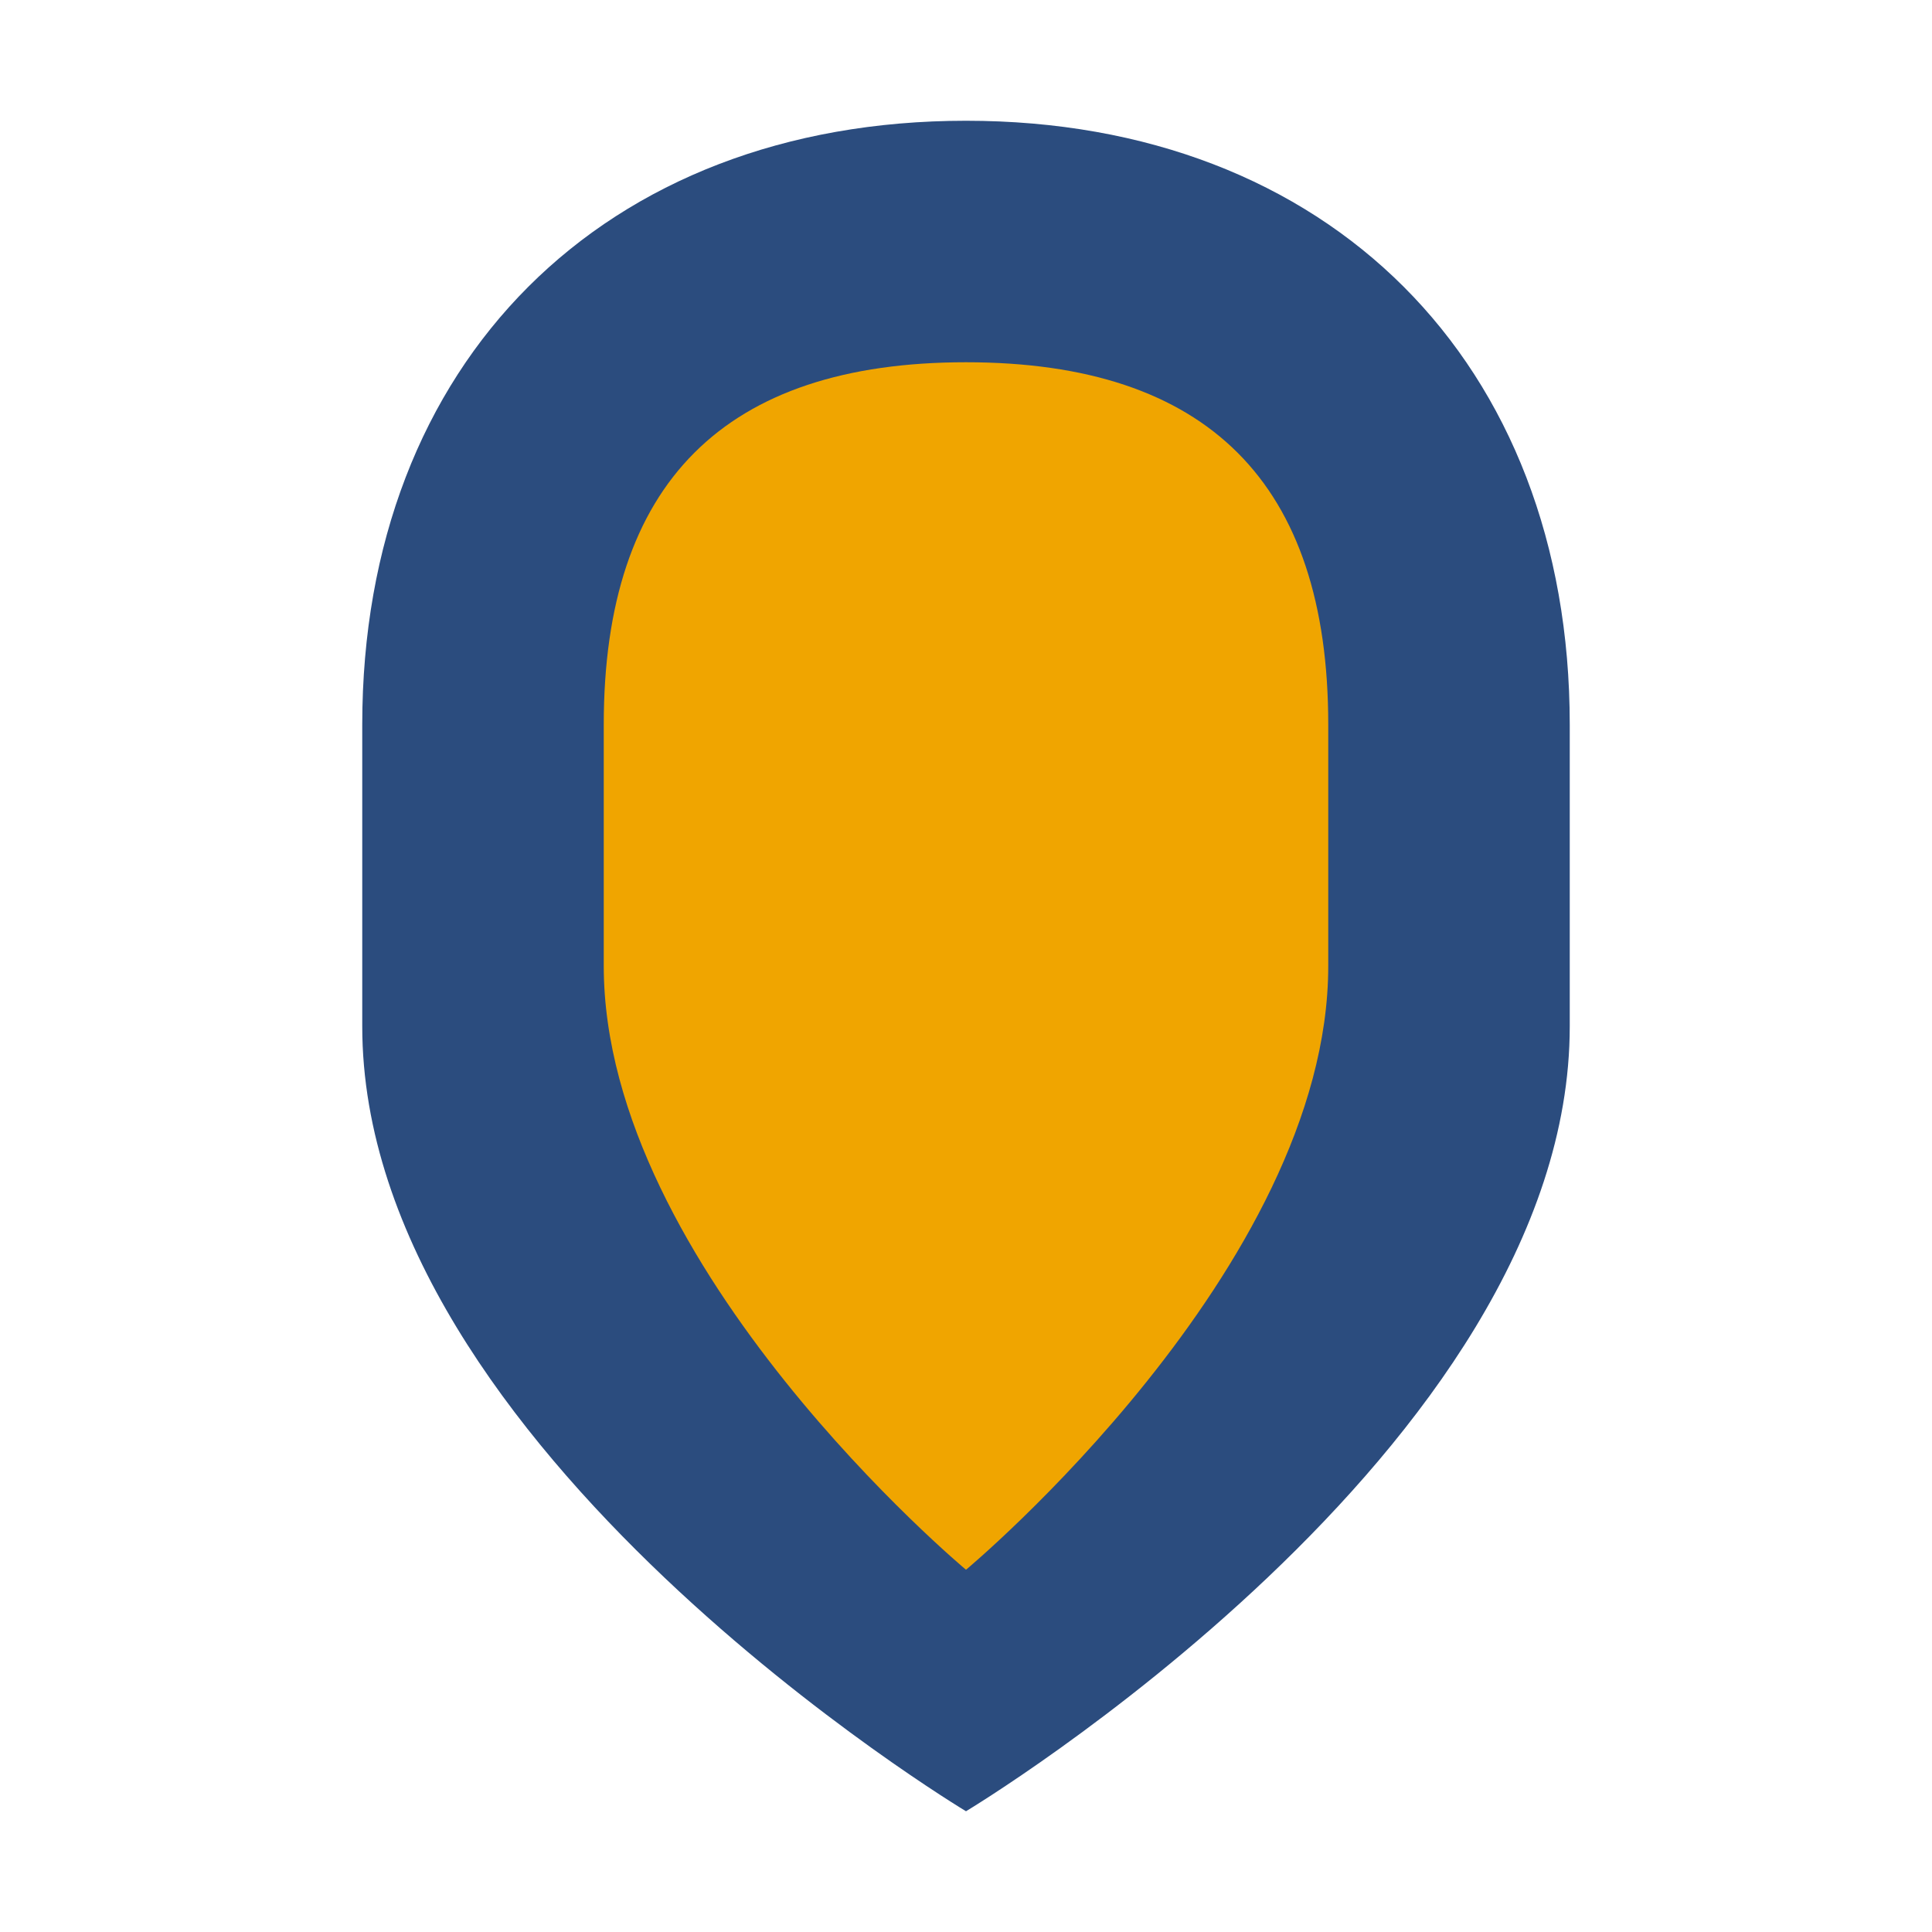
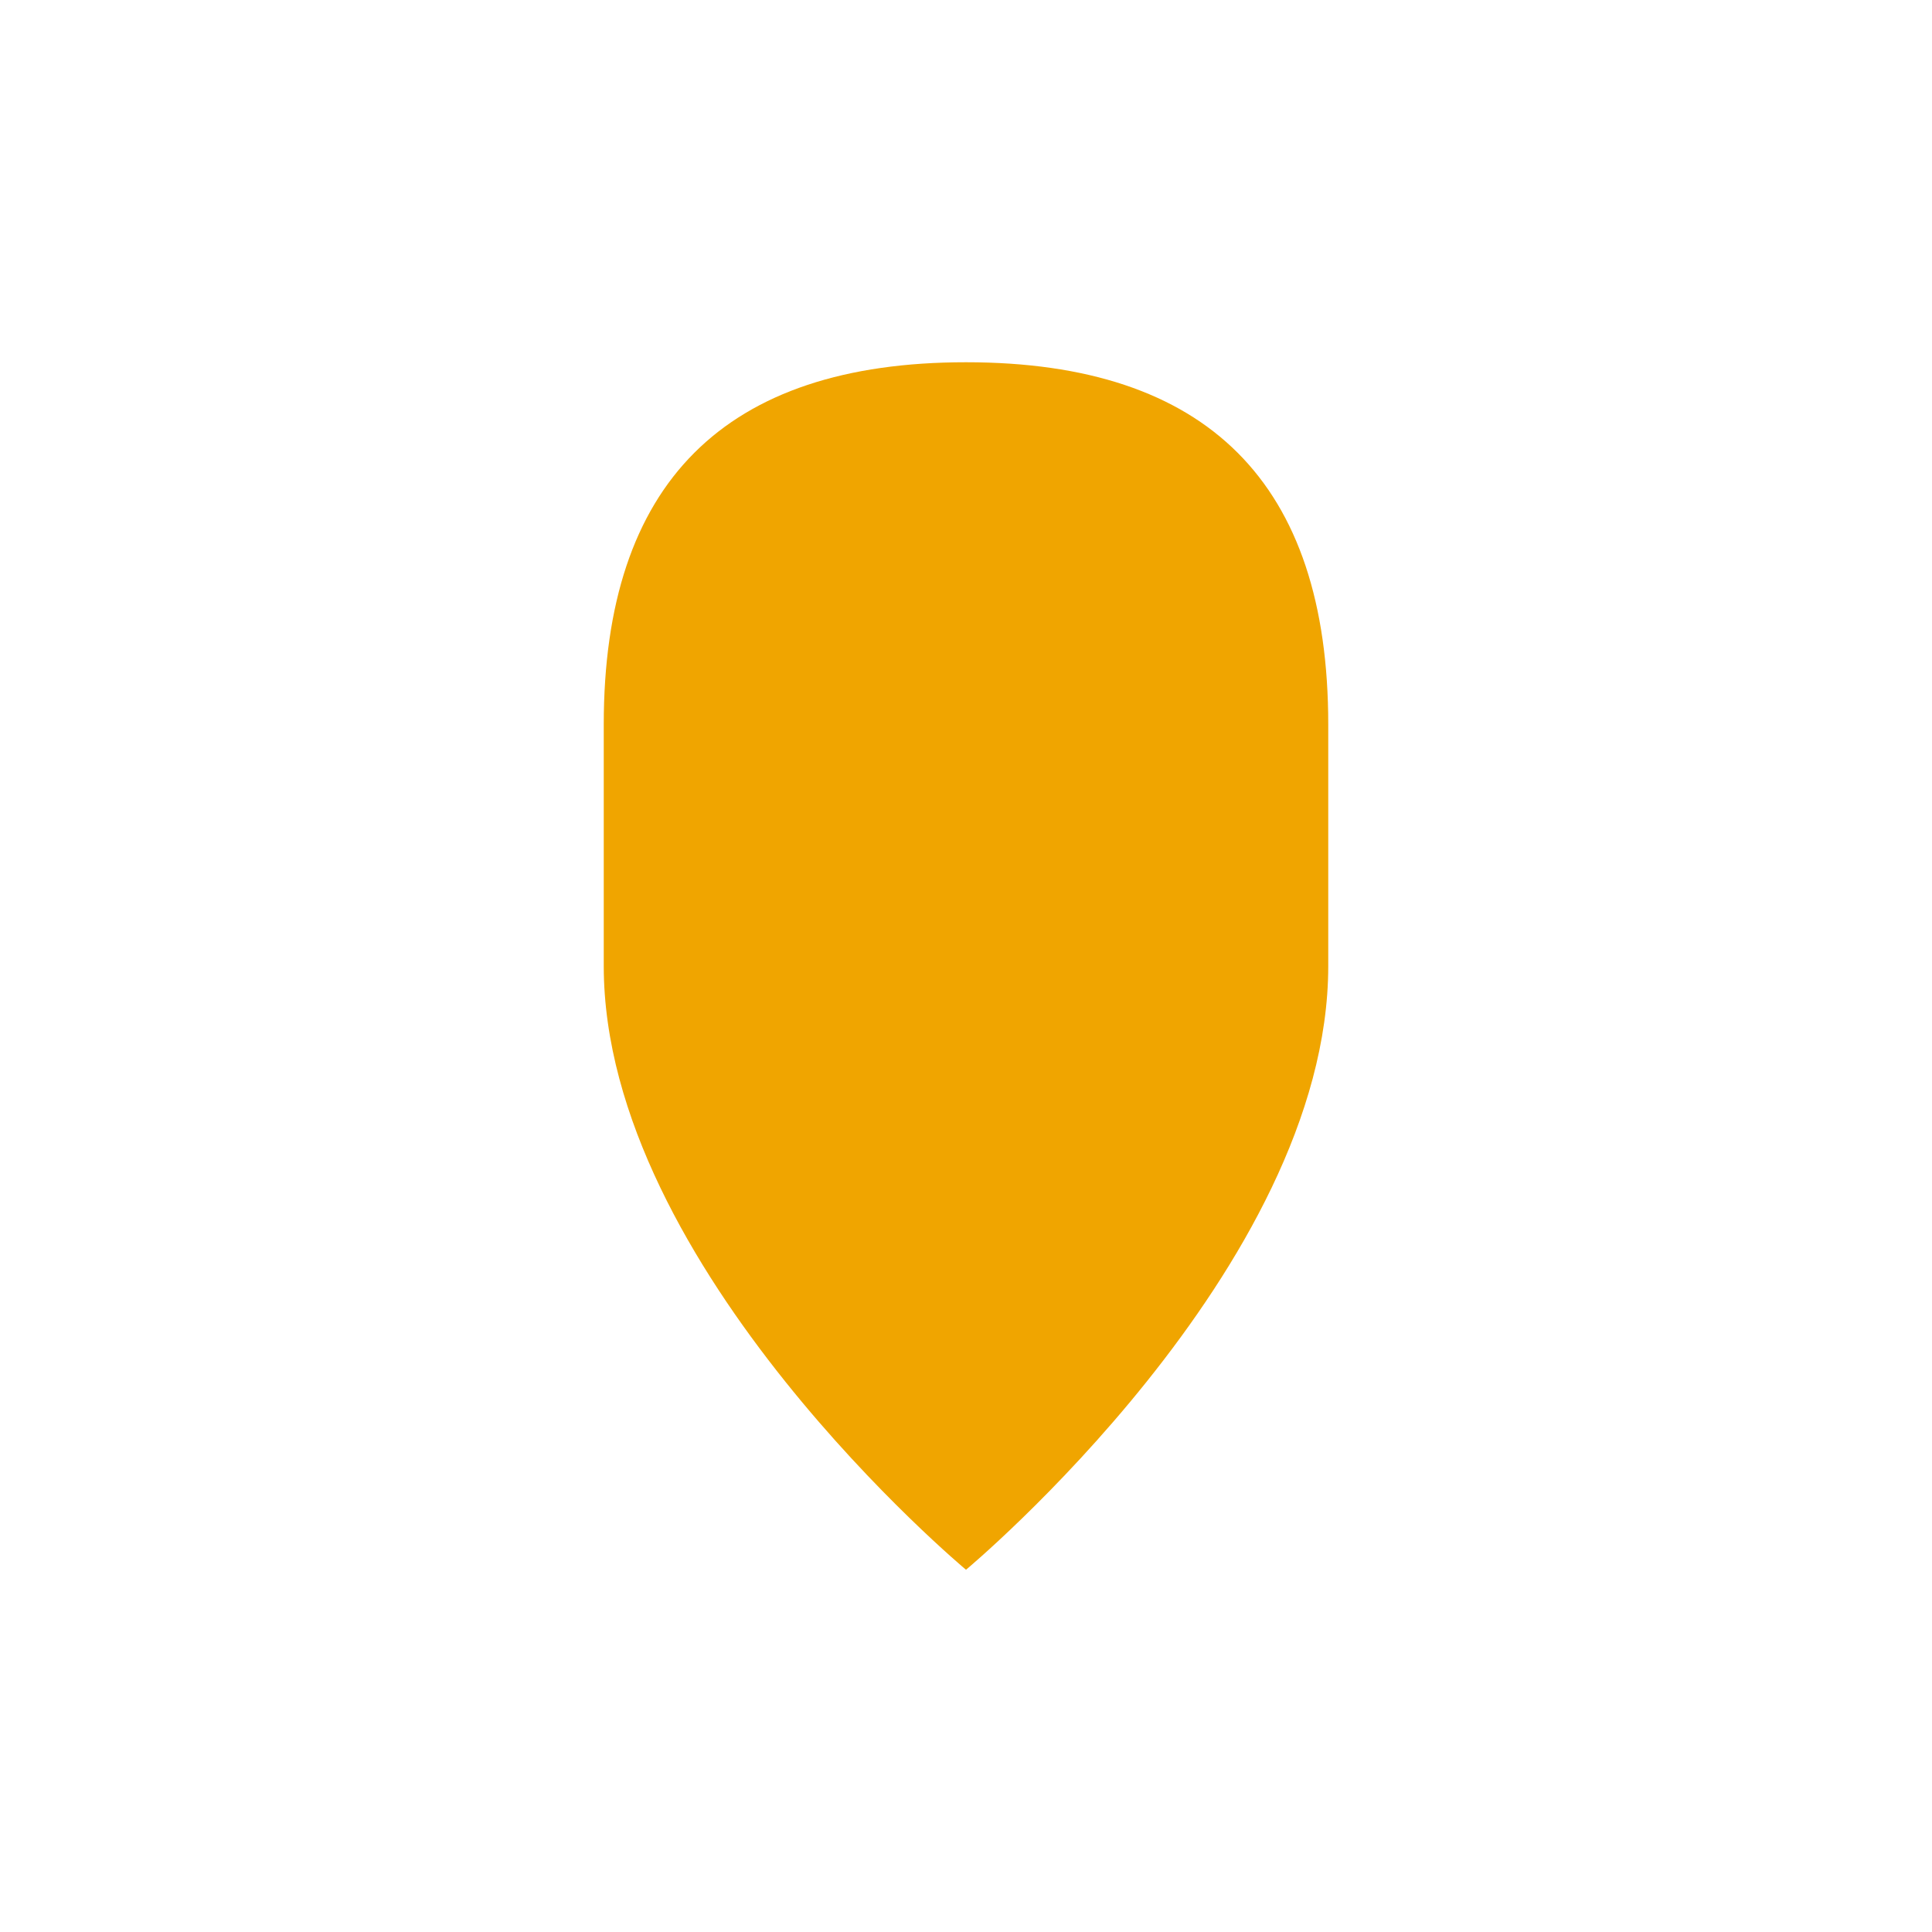
<svg xmlns="http://www.w3.org/2000/svg" width="32" height="32" viewBox="0 0 32 32">
  <style>
    .shield { fill: #2b4c7e; }
    .shield-inner { fill: #f0a500; }
    .line { stroke: #f0a500; stroke-width: 1.5; }
  </style>
-   <path class="shield" d="M16,2 L16,2 C10,2 6,6 6,12 L6,17 C6,24 16,30 16,30 C16,30 26,24 26,17 L26,12 C26,6 22,2 16,2 Z" />
  <path class="shield-inner" d="M16,6 L16,6 C12,6 10,8 10,12 L10,16 C10,21 16,26 16,26 C16,26 22,21 22,16 L22,12 C22,8 20,6 16,6 Z" />
-   <line class="line" x1="12" y1="15" x2="20" y2="15" />
-   <line class="line" x1="12" y1="18" x2="20" y2="18" />
-   <line class="line" x1="16" y1="12" x2="16" y2="21" />
</svg>